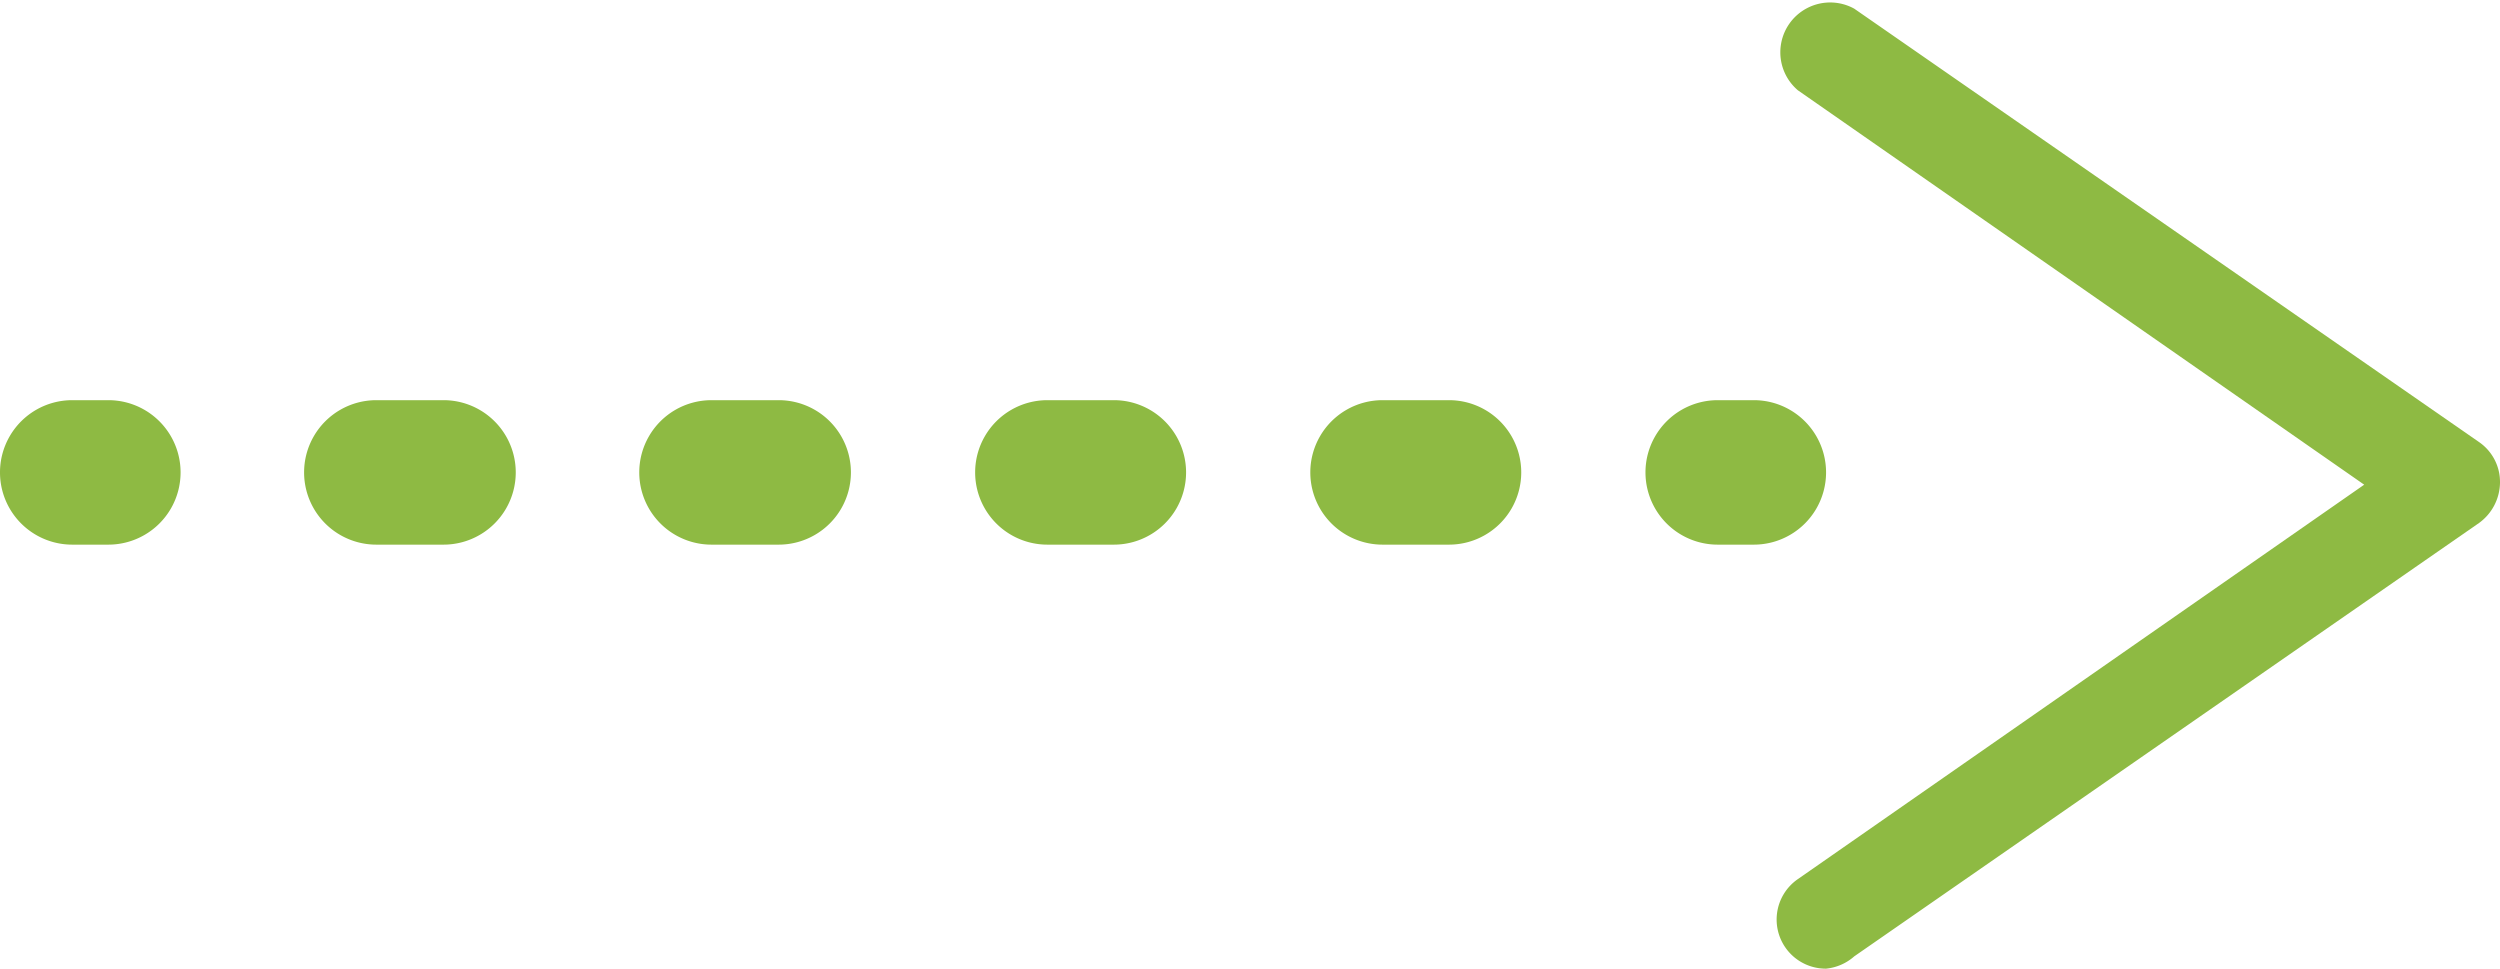
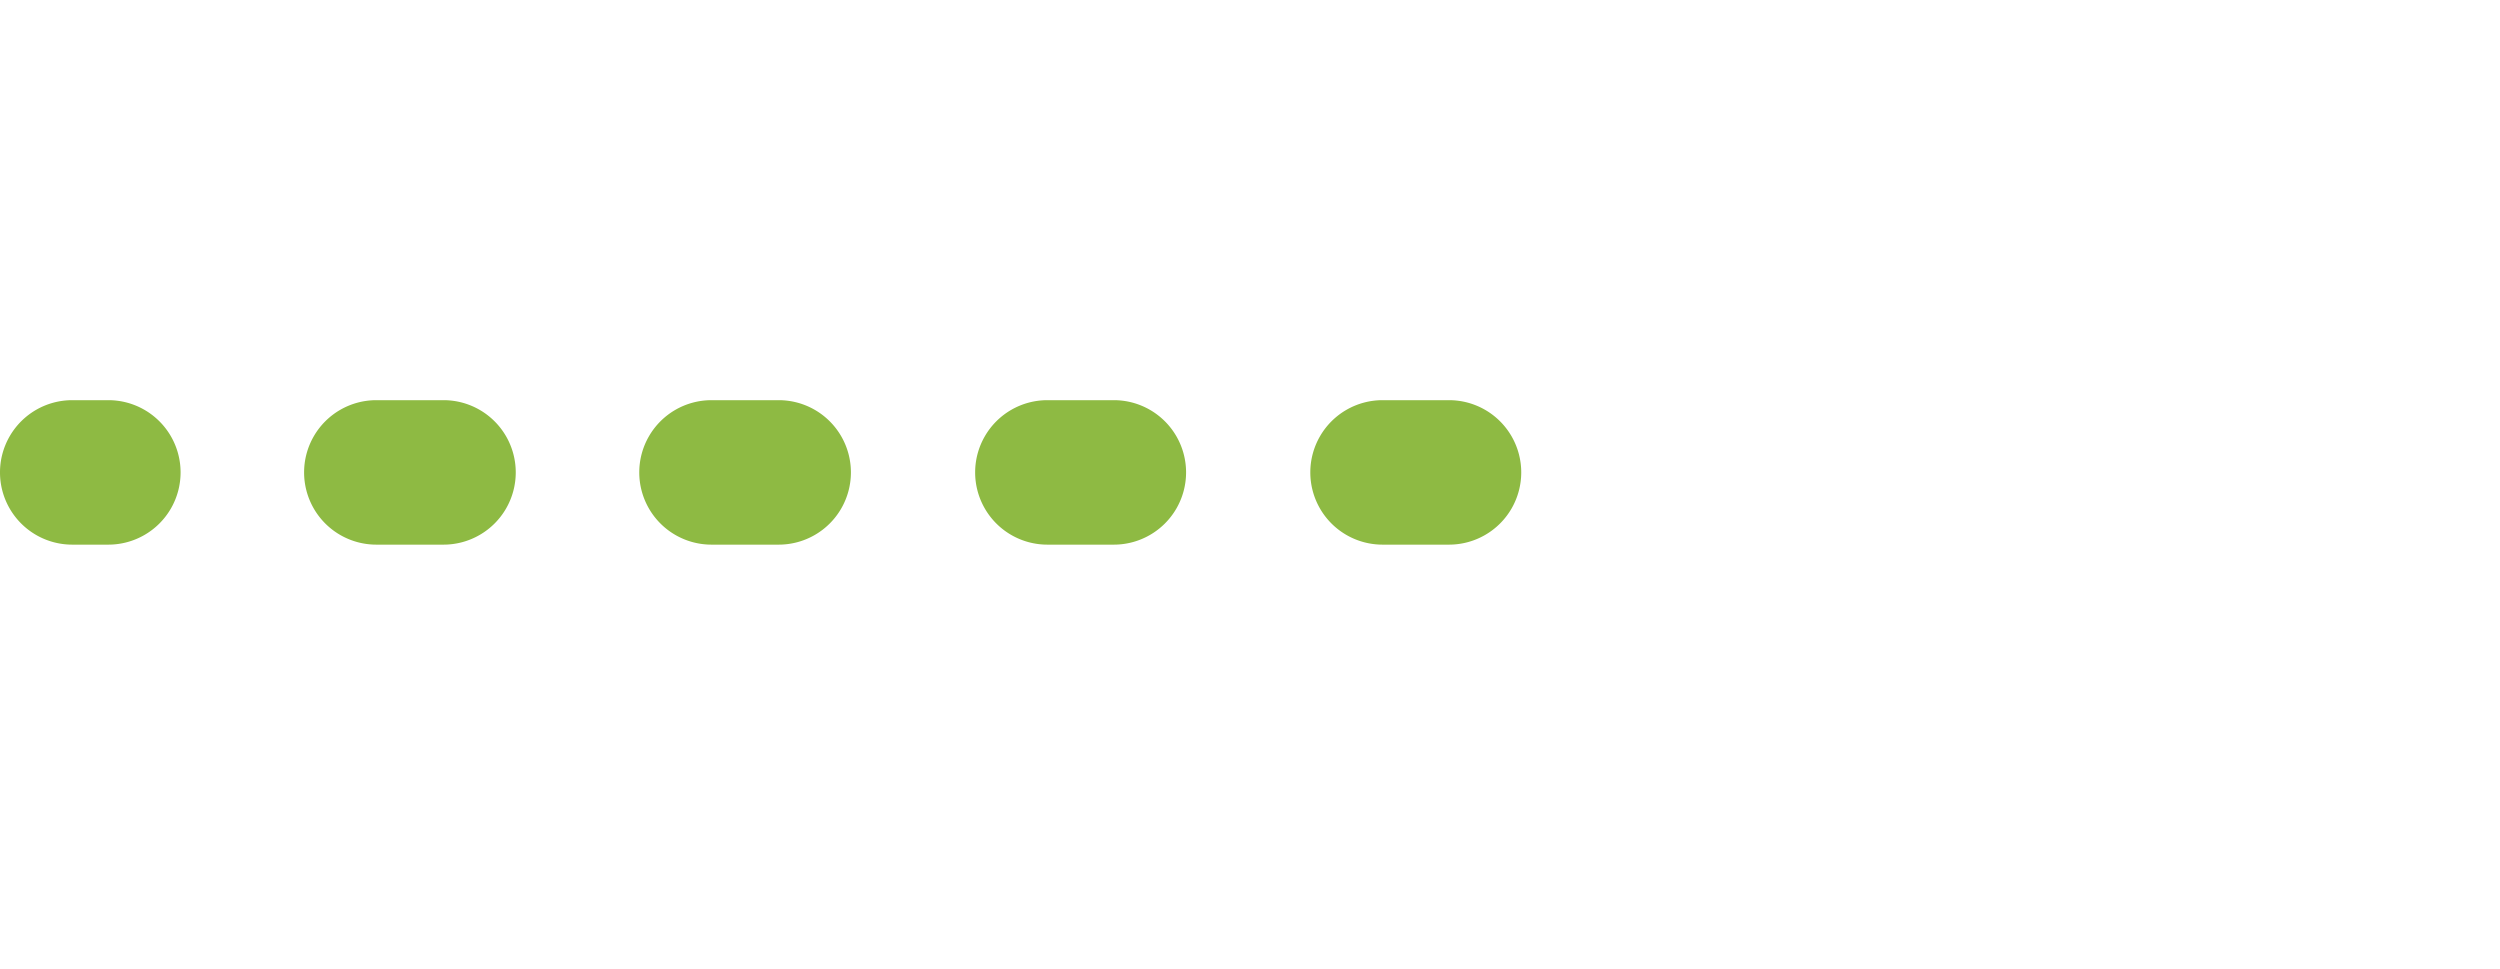
<svg xmlns="http://www.w3.org/2000/svg" viewBox="0 0 34.61 13.41">
  <defs>
    <style>
      .cls-1 {
        fill: #8eba43;
      }
    </style>
  </defs>
  <title>arrow-green</title>
  <g id="レイヤー_2" data-name="レイヤー 2">
    <g id="content">
      <g>
-         <path class="cls-1" d="M25.28,13.41a.68.68,0,0,1-.39-1.24l7.84-5.46L24.89,1.25A.69.69,0,0,1,25.67.12l8.65,6a.67.67,0,0,1,.29.56.7.7,0,0,1-.29.56l-8.65,6A.69.69,0,0,1,25.28,13.41Z" />
        <g>
          <path class="cls-1" d="M1.5,7.54H1a1,1,0,0,1,0-2h.5a1,1,0,0,1,0,2Z" />
          <path class="cls-1" d="M20.06,7.54h-.92a1,1,0,0,1,0-2h.92a1,1,0,0,1,0,2Zm-4.64,0H14.5a1,1,0,0,1,0-2h.92a1,1,0,1,1,0,2Zm-4.64,0H9.85a1,1,0,0,1,0-2h.93a1,1,0,0,1,0,2Zm-4.64,0H5.21a1,1,0,0,1,0-2h.93a1,1,0,0,1,0,2Z" />
-           <path class="cls-1" d="M24.28,7.54h-.5a1,1,0,0,1,0-2h.5a1,1,0,0,1,0,2Z" />
        </g>
      </g>
    </g>
  </g>
</svg>